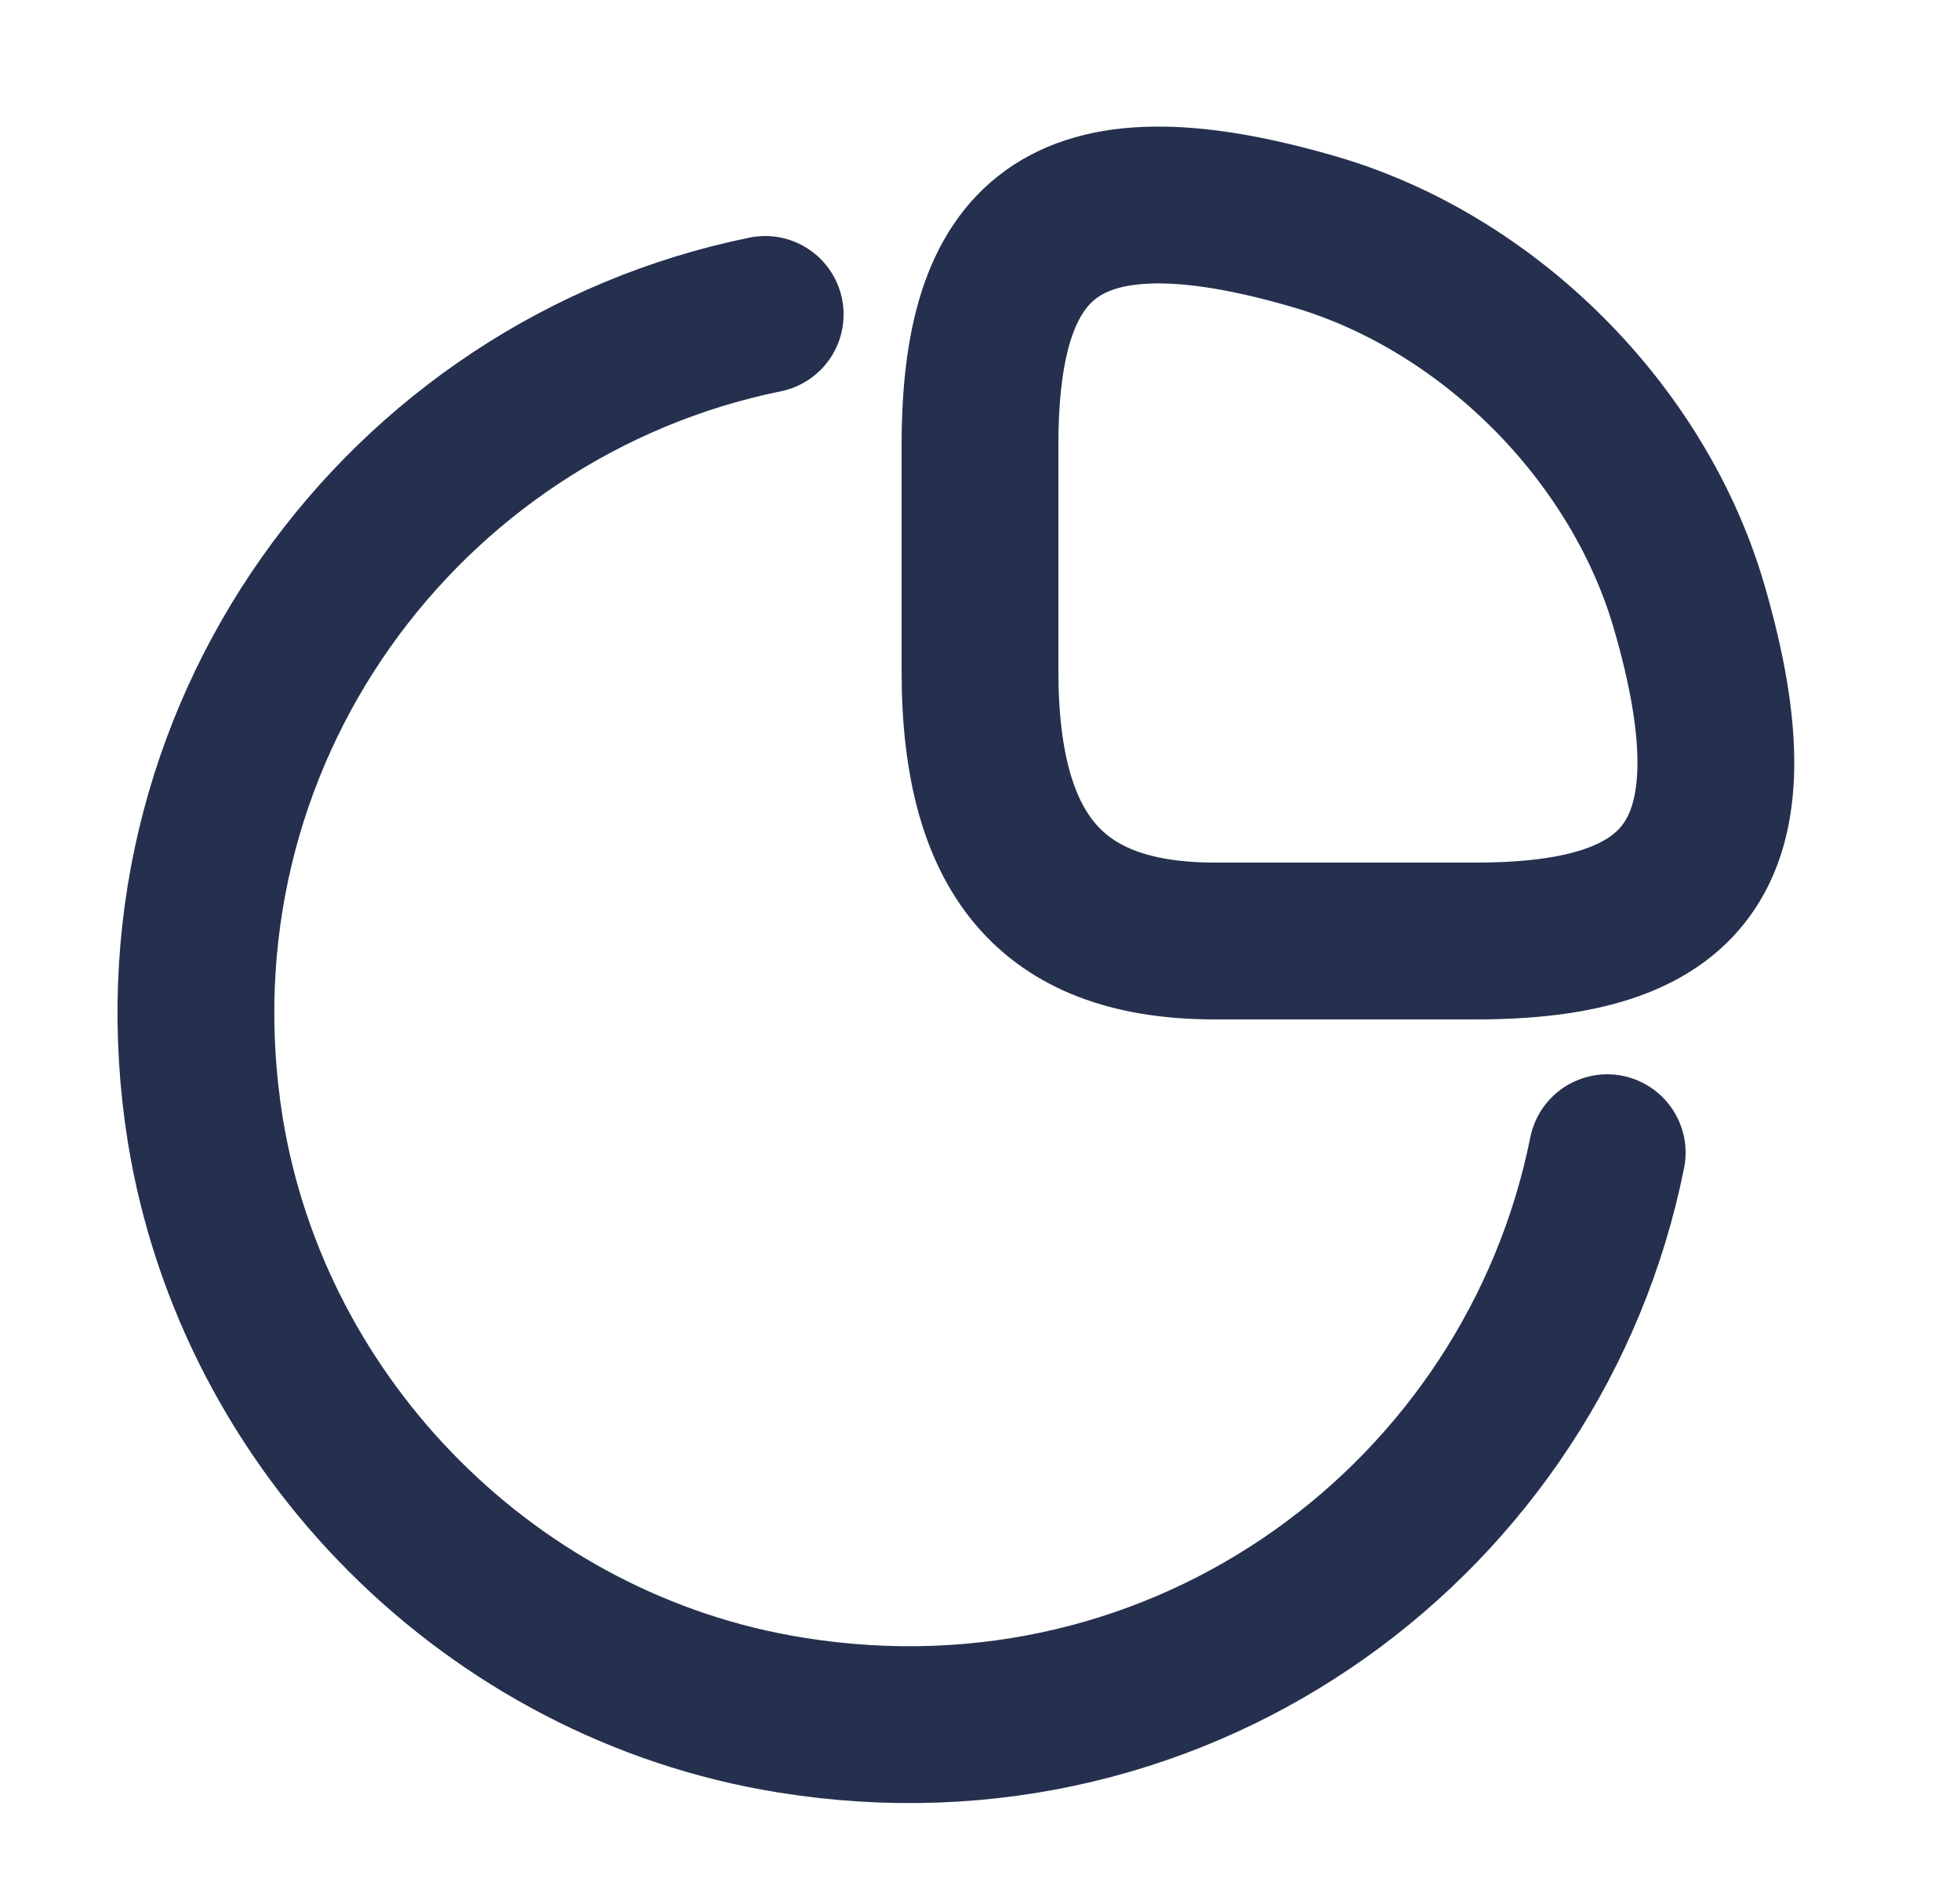
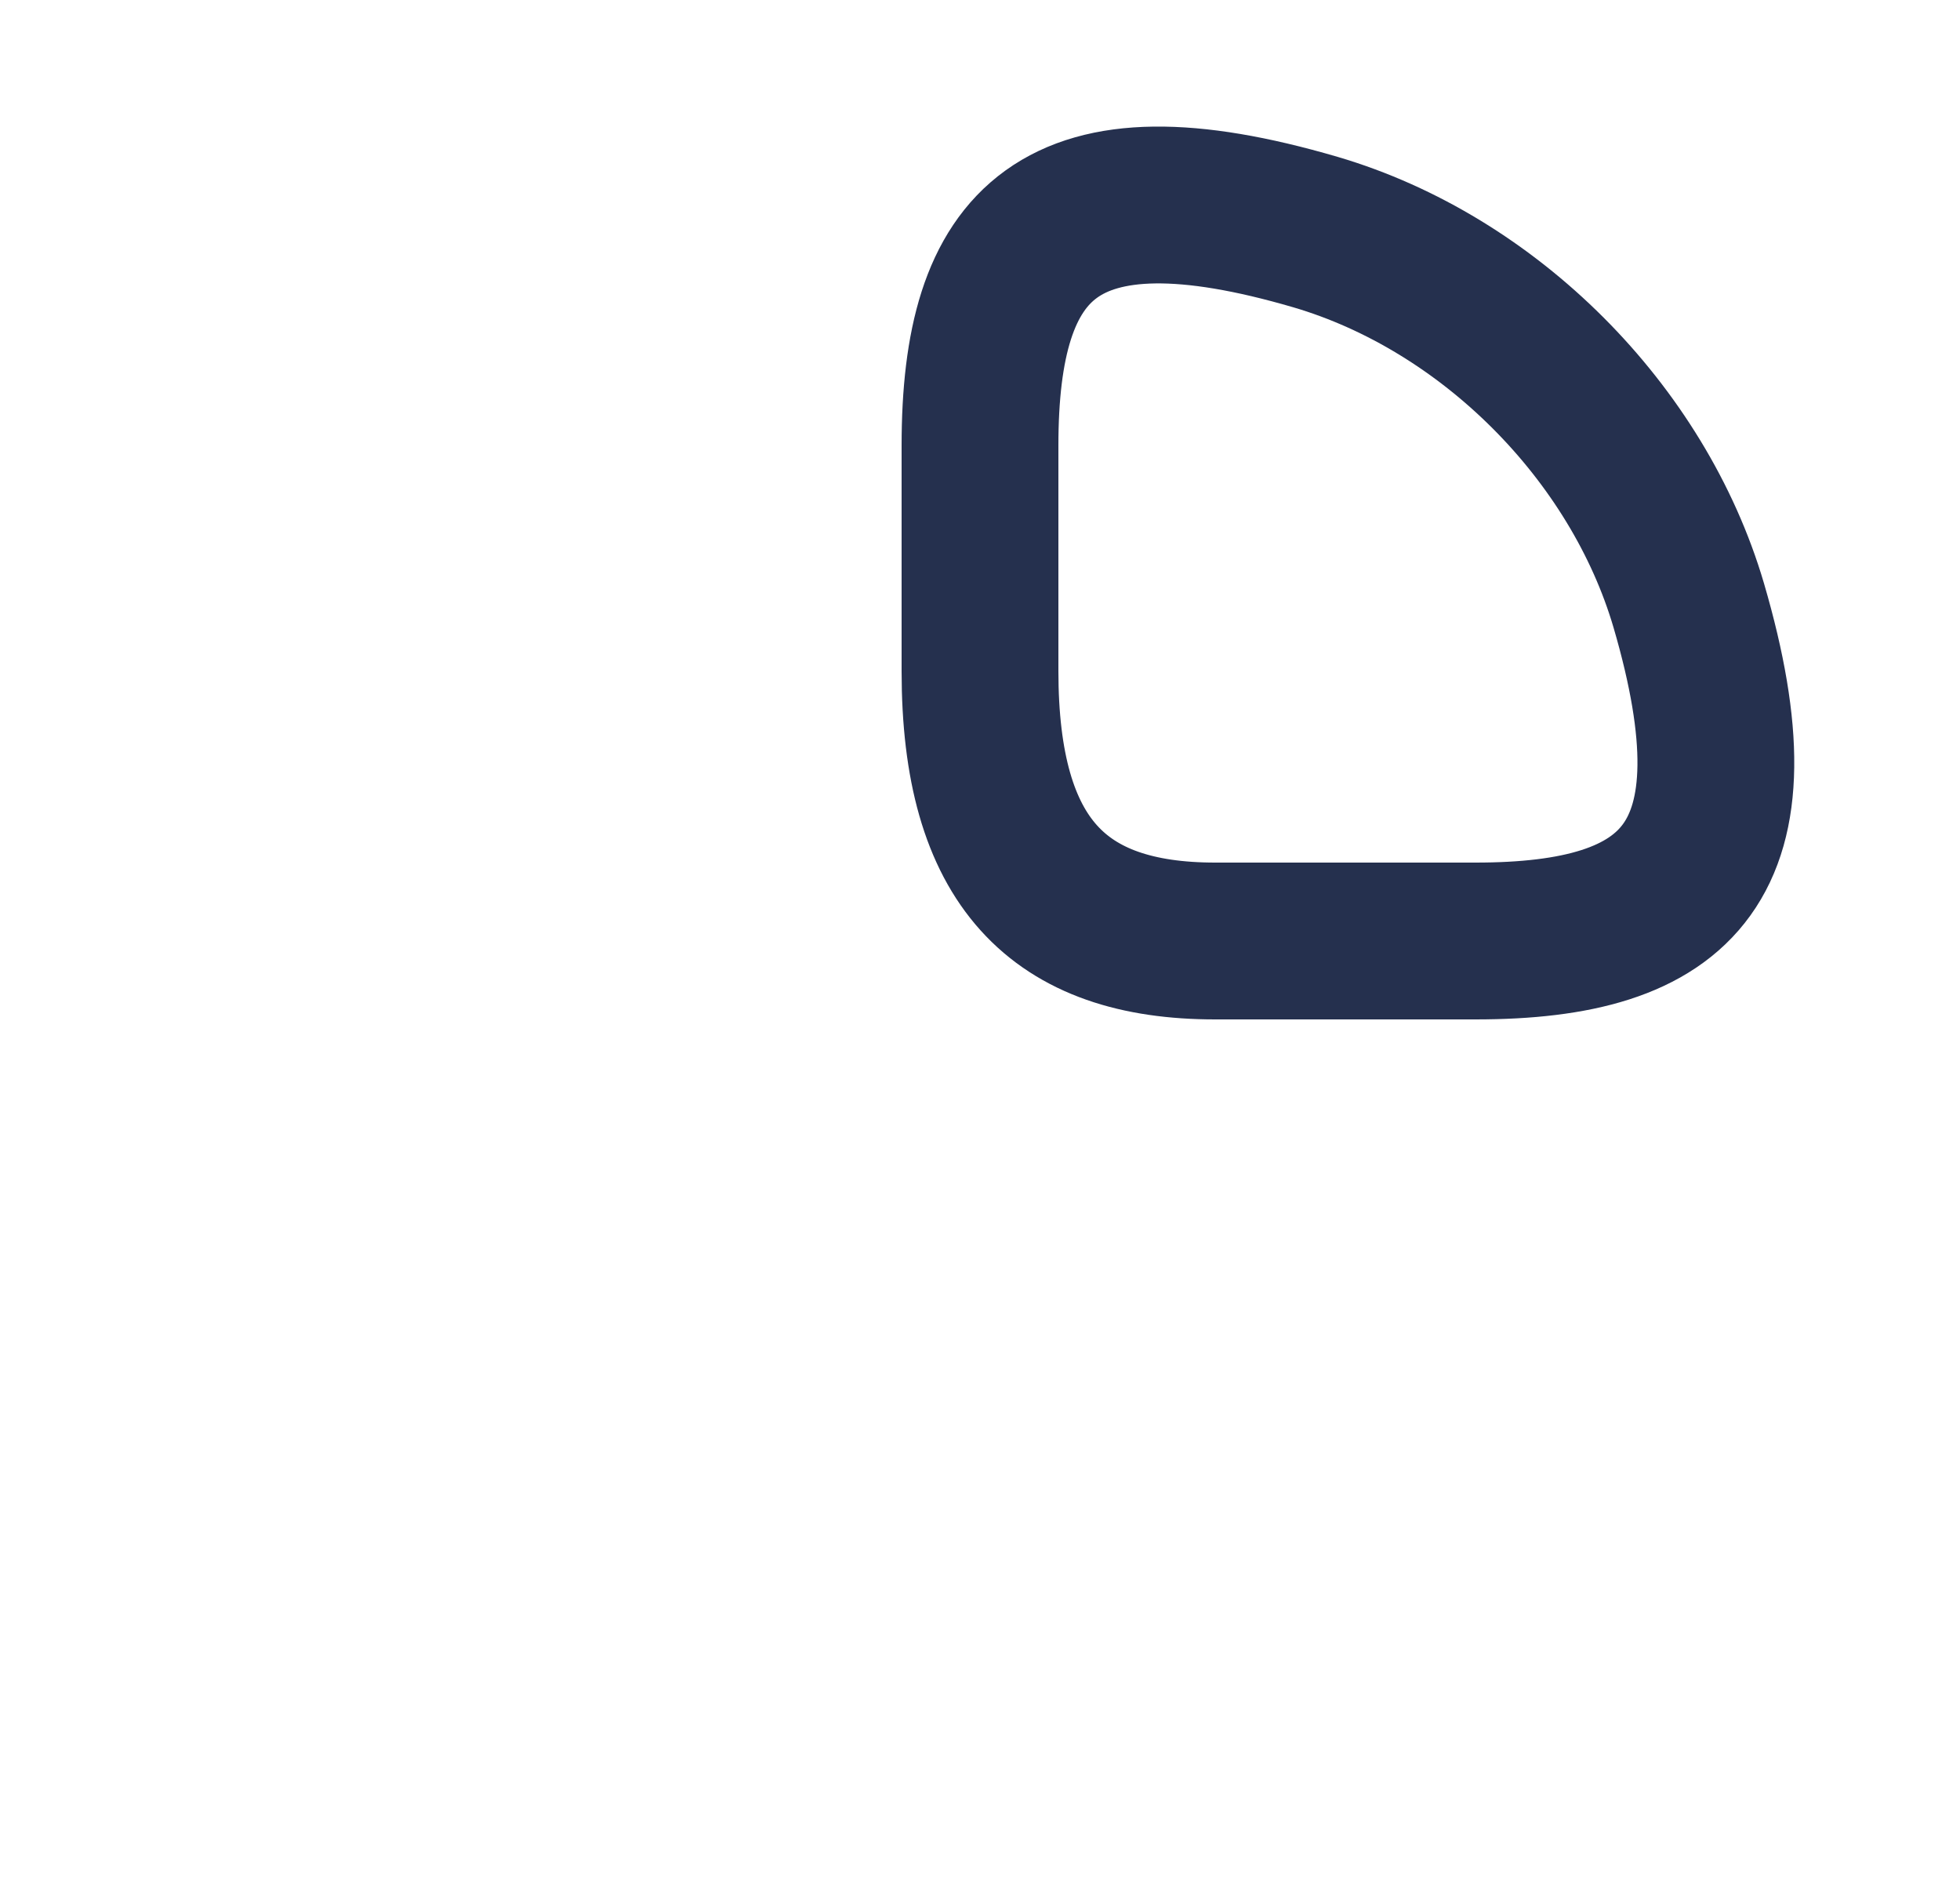
<svg xmlns="http://www.w3.org/2000/svg" width="25" height="24" viewBox="0 0 25 24" fill="none">
  <path d="M18.82 12C21.42 12 22.5 11 21.54 7.72C20.89 5.51 18.99 3.61 16.78 2.96C13.5 2 12.5 3.08 12.5 5.68V8.56C12.5 11 13.5 12 15.5 12H18.82Z" stroke="#25304E" stroke-width="2" stroke-linecap="round" stroke-linejoin="round" />
-   <path d="M20.5 14.7C19.57 19.33 15.13 22.69 10.08 21.87C6.29 21.26 3.24 18.21 2.62 14.42C1.81 9.39 5.15 4.95 9.76 4.01" stroke="#25304E" stroke-width="2" stroke-linecap="round" stroke-linejoin="round" />
</svg>